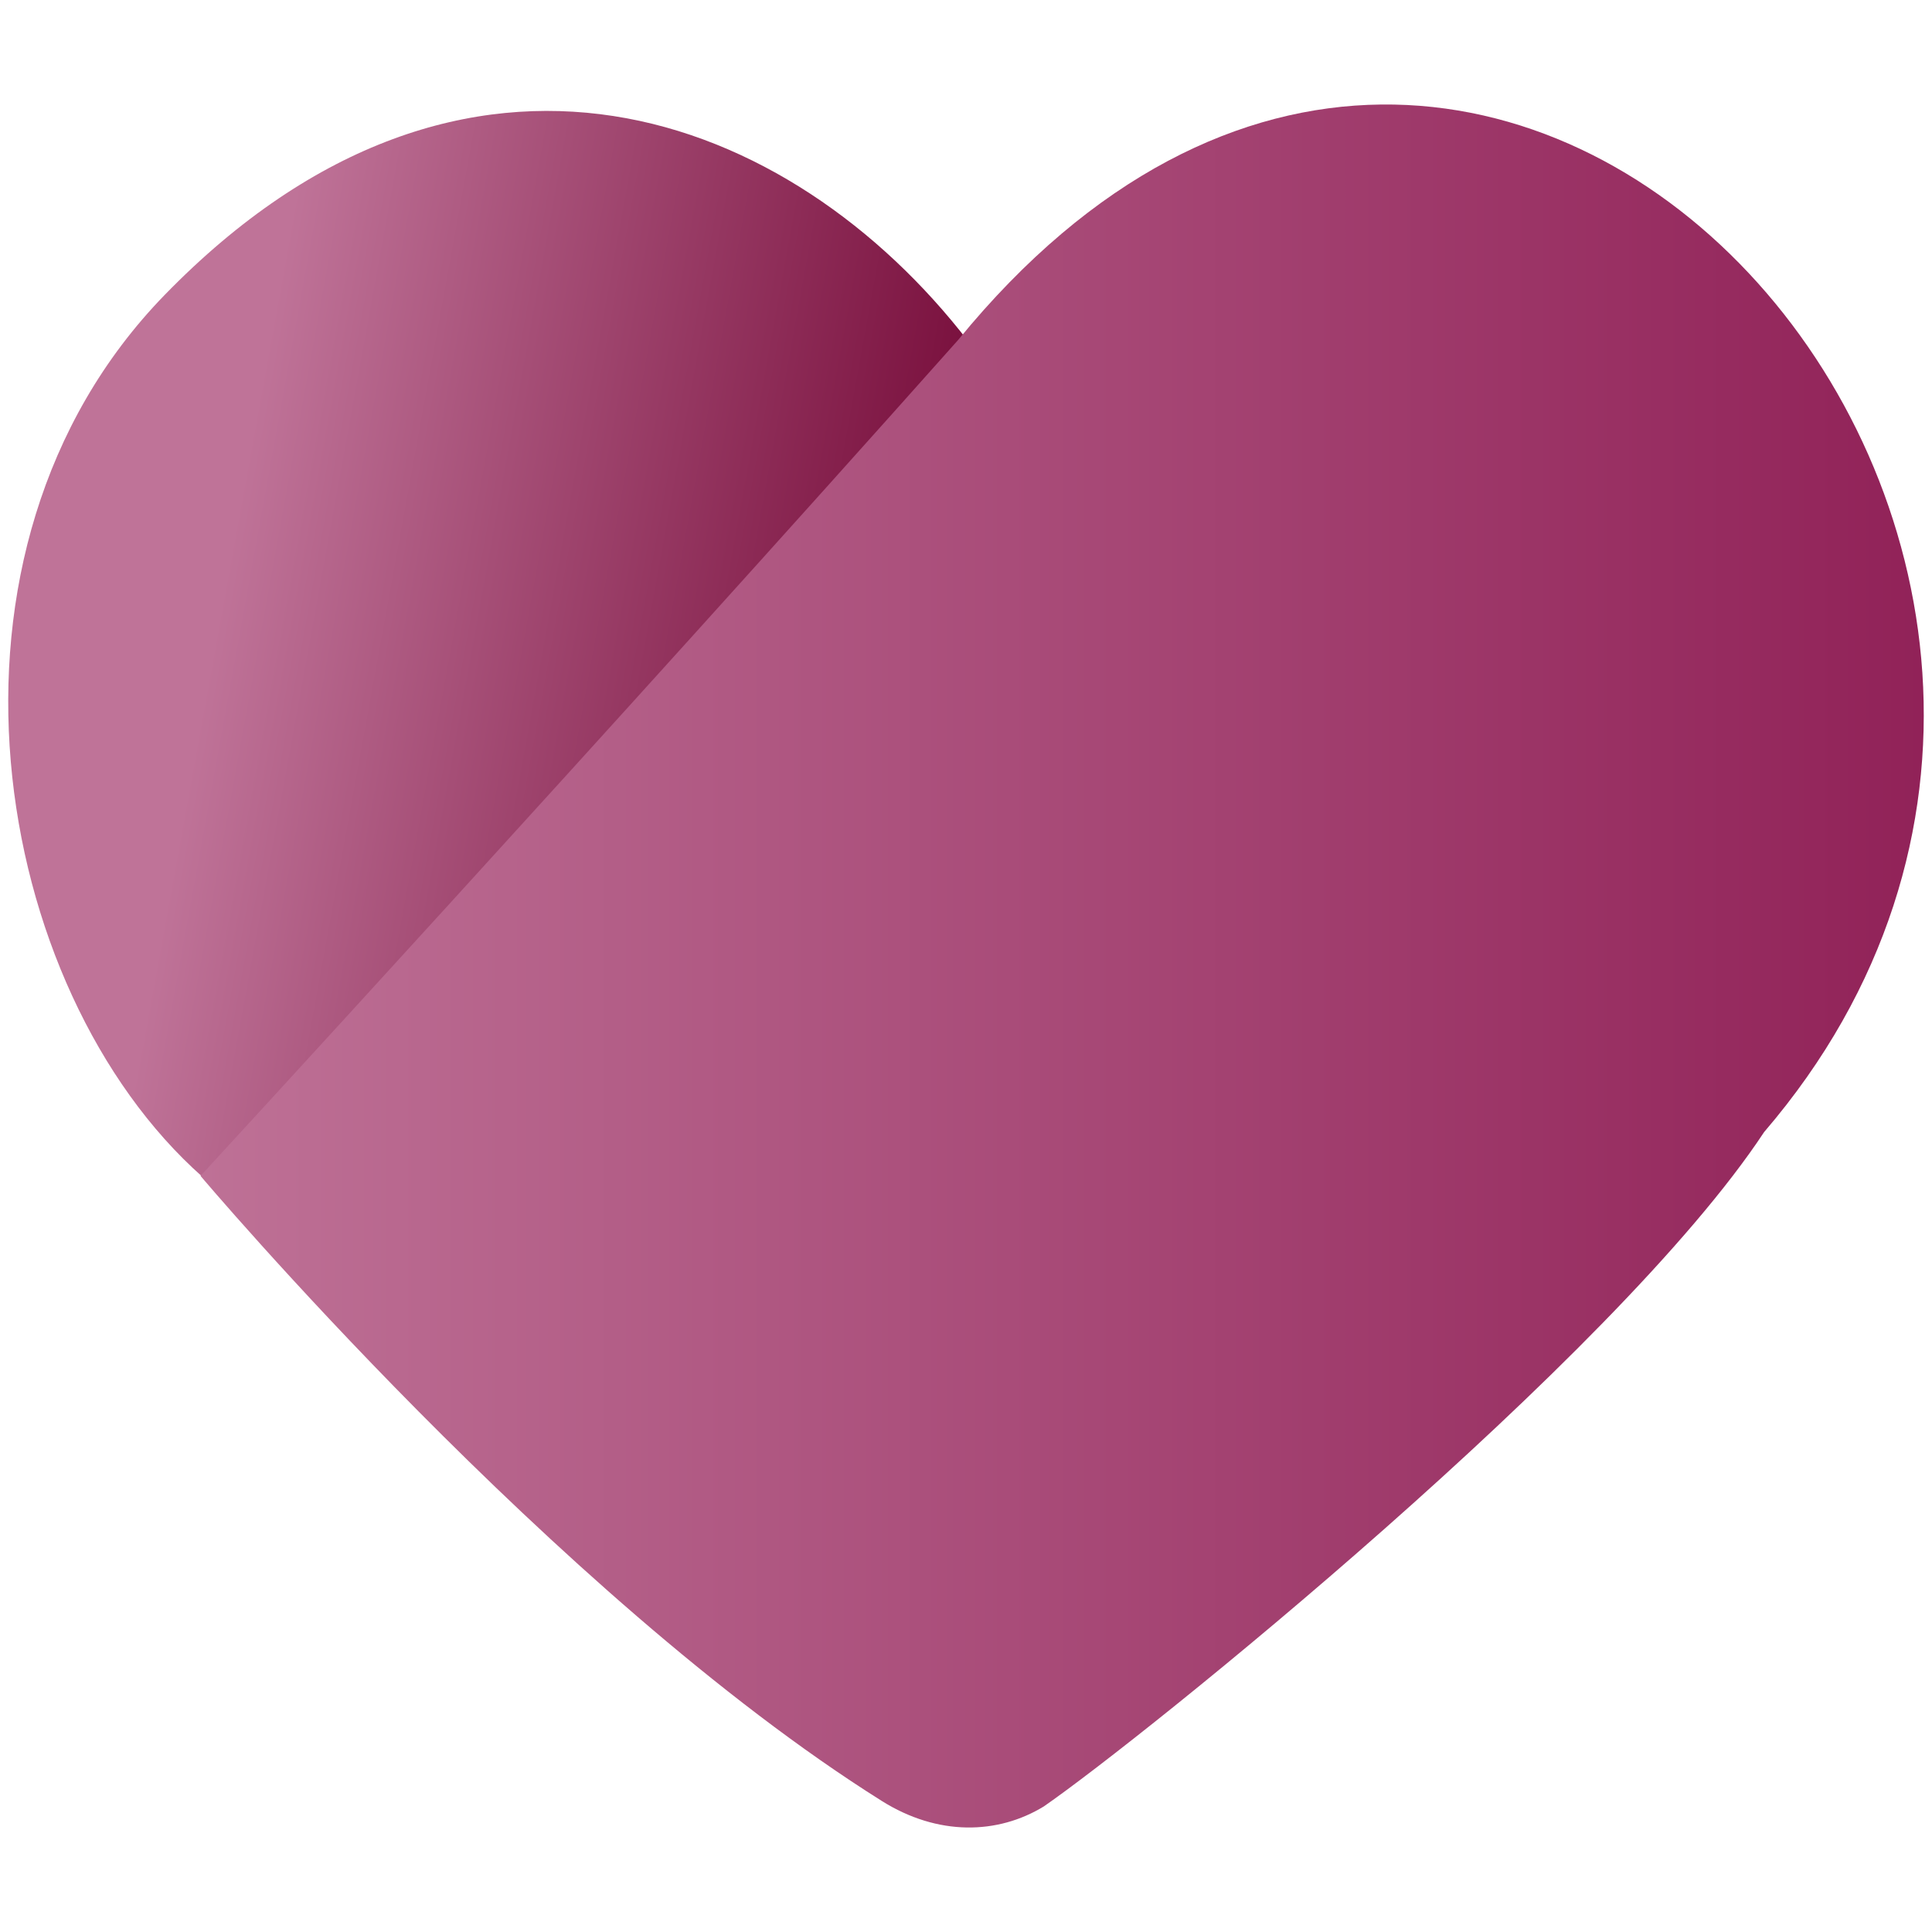
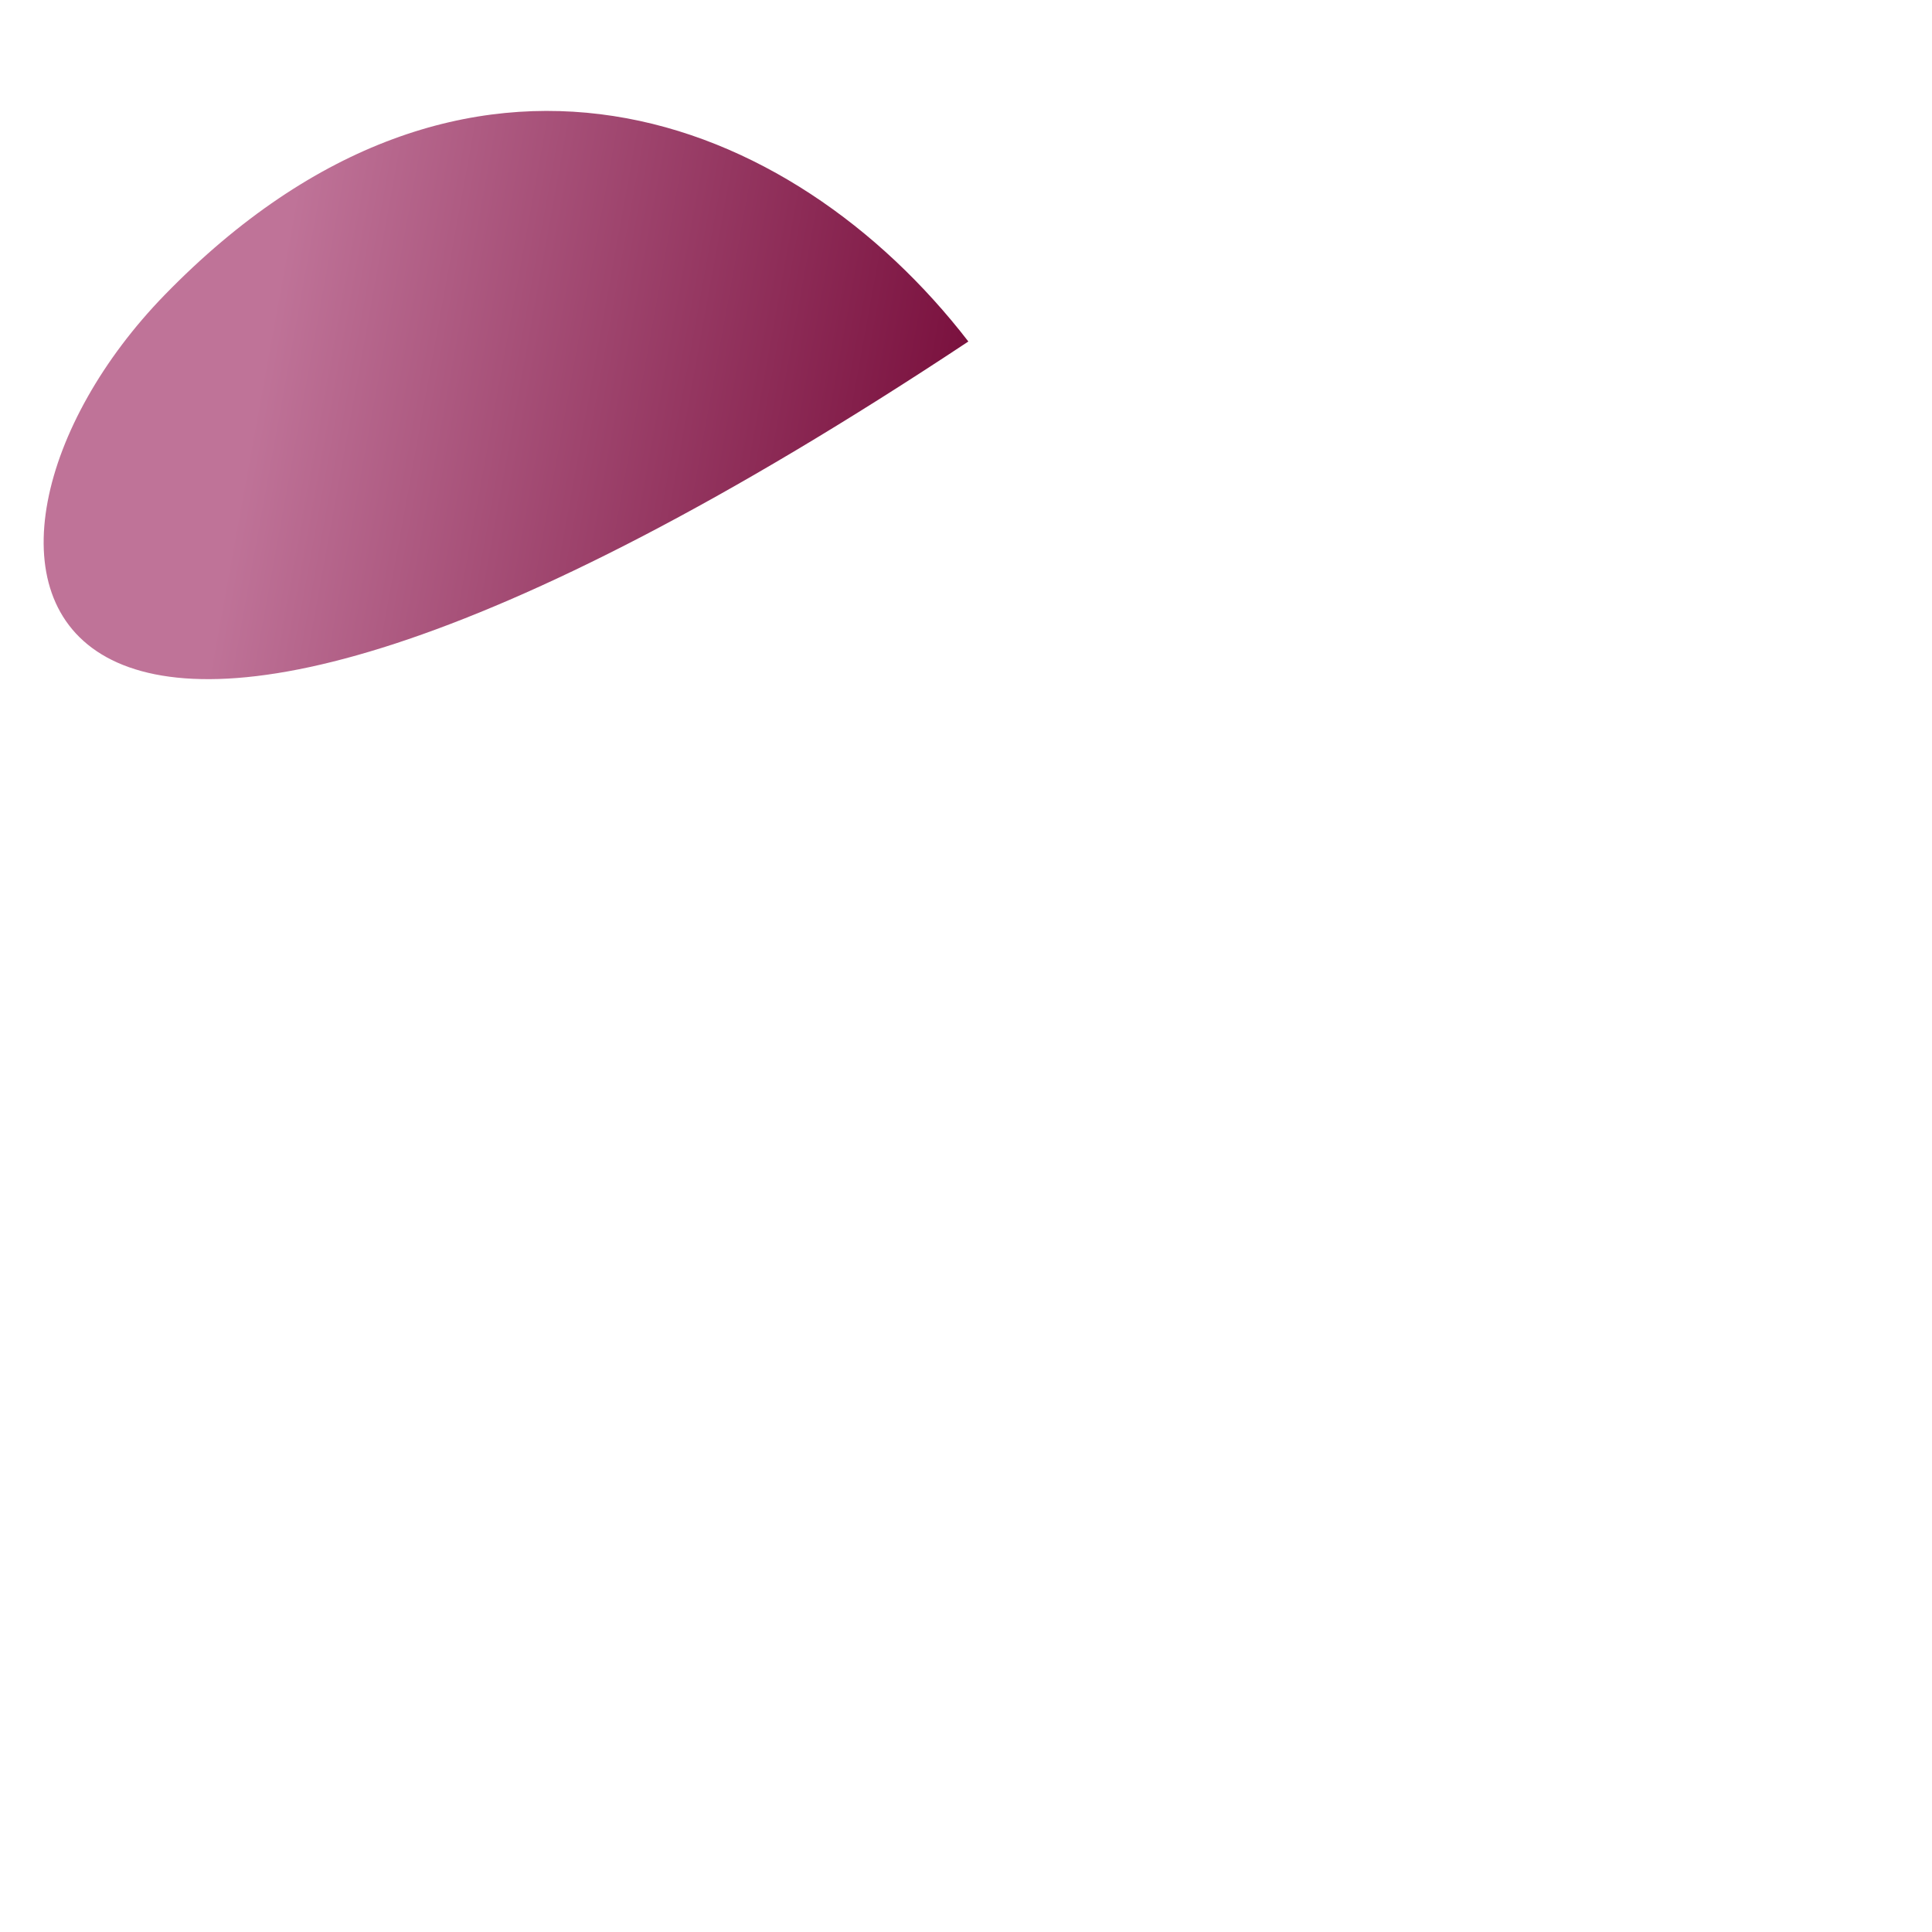
<svg xmlns="http://www.w3.org/2000/svg" xmlns:ns1="http://www.inkscape.org/namespaces/inkscape" xmlns:ns2="http://sodipodi.sourceforge.net/DTD/sodipodi-0.dtd" xmlns:xlink="http://www.w3.org/1999/xlink" width="512" height="512" viewBox="0 0 512 512" version="1.1" id="svg1" xml:space="preserve" ns1:version="1.4 (86a8ad7, 2024-10-11)" ns2:docname="lovenote_icon.svg" ns1:export-filename="lovenote_icon.png" ns1:export-xdpi="96" ns1:export-ydpi="96">
  <ns2:namedview id="namedview1" pagecolor="#505050" bordercolor="#ffffff" borderopacity="1" ns1:showpageshadow="0" ns1:pageopacity="0" ns1:pagecheckerboard="1" ns1:deskcolor="#505050" ns1:document-units="px" ns1:zoom="0.40869141" ns1:cx="-90.532855" ns1:cy="441.65352" ns1:window-width="1920" ns1:window-height="1017" ns1:window-x="1912" ns1:window-y="-8" ns1:window-maximized="1" ns1:current-layer="layer1" />
  <defs id="defs1">
    <linearGradient id="linearGradient4" ns1:collect="always">
      <stop style="stop-color:#be7196;stop-opacity:1;" offset="0" id="stop4" />
      <stop style="stop-color:#912258;stop-opacity:1;" offset="1" id="stop5" />
    </linearGradient>
    <linearGradient id="linearGradient2" ns1:collect="always">
      <stop style="stop-color:#bf7398;stop-opacity:1;" offset="0.217" id="stop2" />
      <stop style="stop-color:#740836;stop-opacity:1;" offset="1" id="stop3" />
    </linearGradient>
    <linearGradient ns1:collect="always" xlink:href="#linearGradient2" id="linearGradient3" x1="52.951" y1="167.001" x2="257.516" y2="203.071" gradientUnits="userSpaceOnUse" gradientTransform="matrix(1.225,0,0,1.188,-60.748,-48.716)" />
    <linearGradient ns1:collect="always" xlink:href="#linearGradient4" id="linearGradient5" x1="92.98" y1="256.563" x2="465.794" y2="256.563" gradientUnits="userSpaceOnUse" gradientTransform="matrix(1.225,0,0,1.188,-60.748,-48.716)" />
  </defs>
  <g ns1:label="Layer 1" ns1:groupmode="layer" id="layer1">
-     <path style="fill:url(#linearGradient3);stroke-width:9.438;stroke-linecap:round;stroke-linejoin:round" d="m 256.625,90.501 c 0,0 -147.818,173.504 -202.928,221.411 C -2.473,262.212 -22.349,145.99 43.63,78.171 123.585,-4.013 209.78,29.78 256.625,90.501 Z" id="path2" ns2:nodetypes="cczc" />
-     <path style="fill:url(#linearGradient5);stroke-width:9.438;stroke-linecap:round;stroke-linejoin:round" d="m 53.146,311.629 c 0,0 108.891,-118.317 200.814,-221.583 142.806,-174.708 344.439,57.449 213.552,209.959 -39.447,59.8 -164.618,160.539 -190.889,178.719 -12.221,7.465 -28.065,7.892 -42.941,-1.453 C 146.973,422.802 53.146,311.629 53.146,311.629 Z" id="path1" ns2:nodetypes="ccccsc" />
+     <path style="fill:url(#linearGradient3);stroke-width:9.438;stroke-linecap:round;stroke-linejoin:round" d="m 256.625,90.501 C -2.473,262.212 -22.349,145.99 43.63,78.171 123.585,-4.013 209.78,29.78 256.625,90.501 Z" id="path2" ns2:nodetypes="cczc" />
  </g>
</svg>